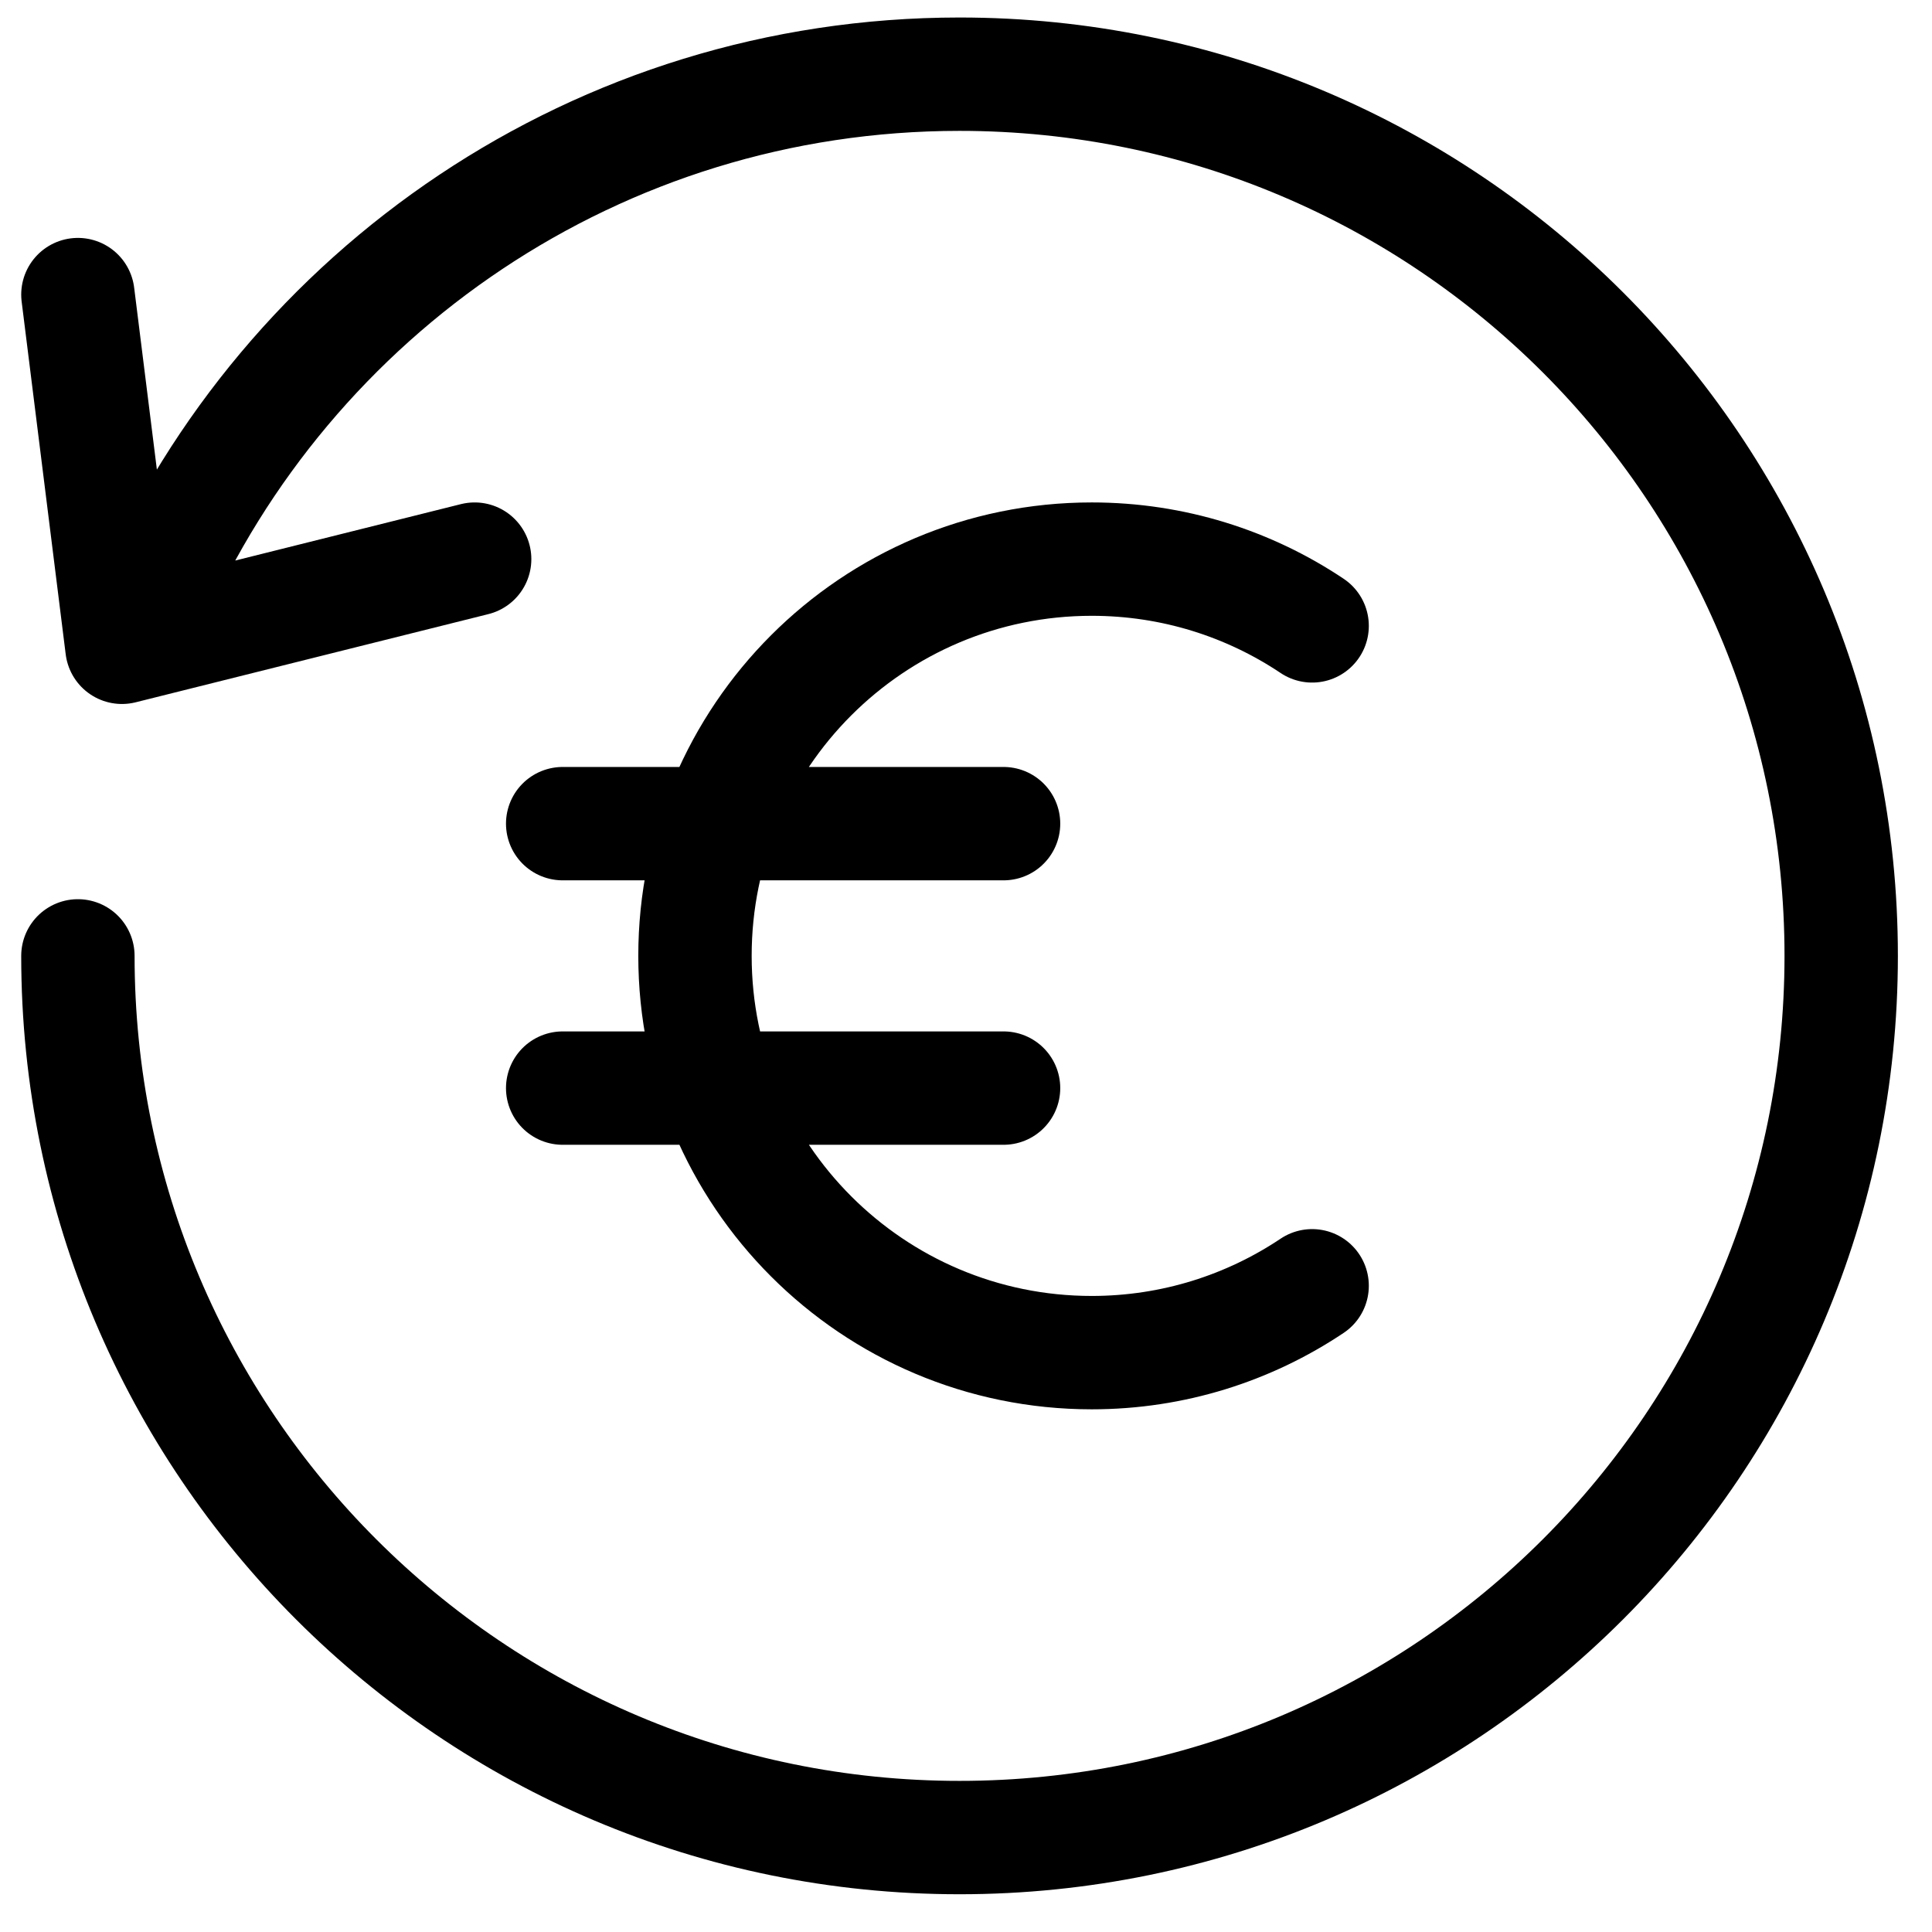
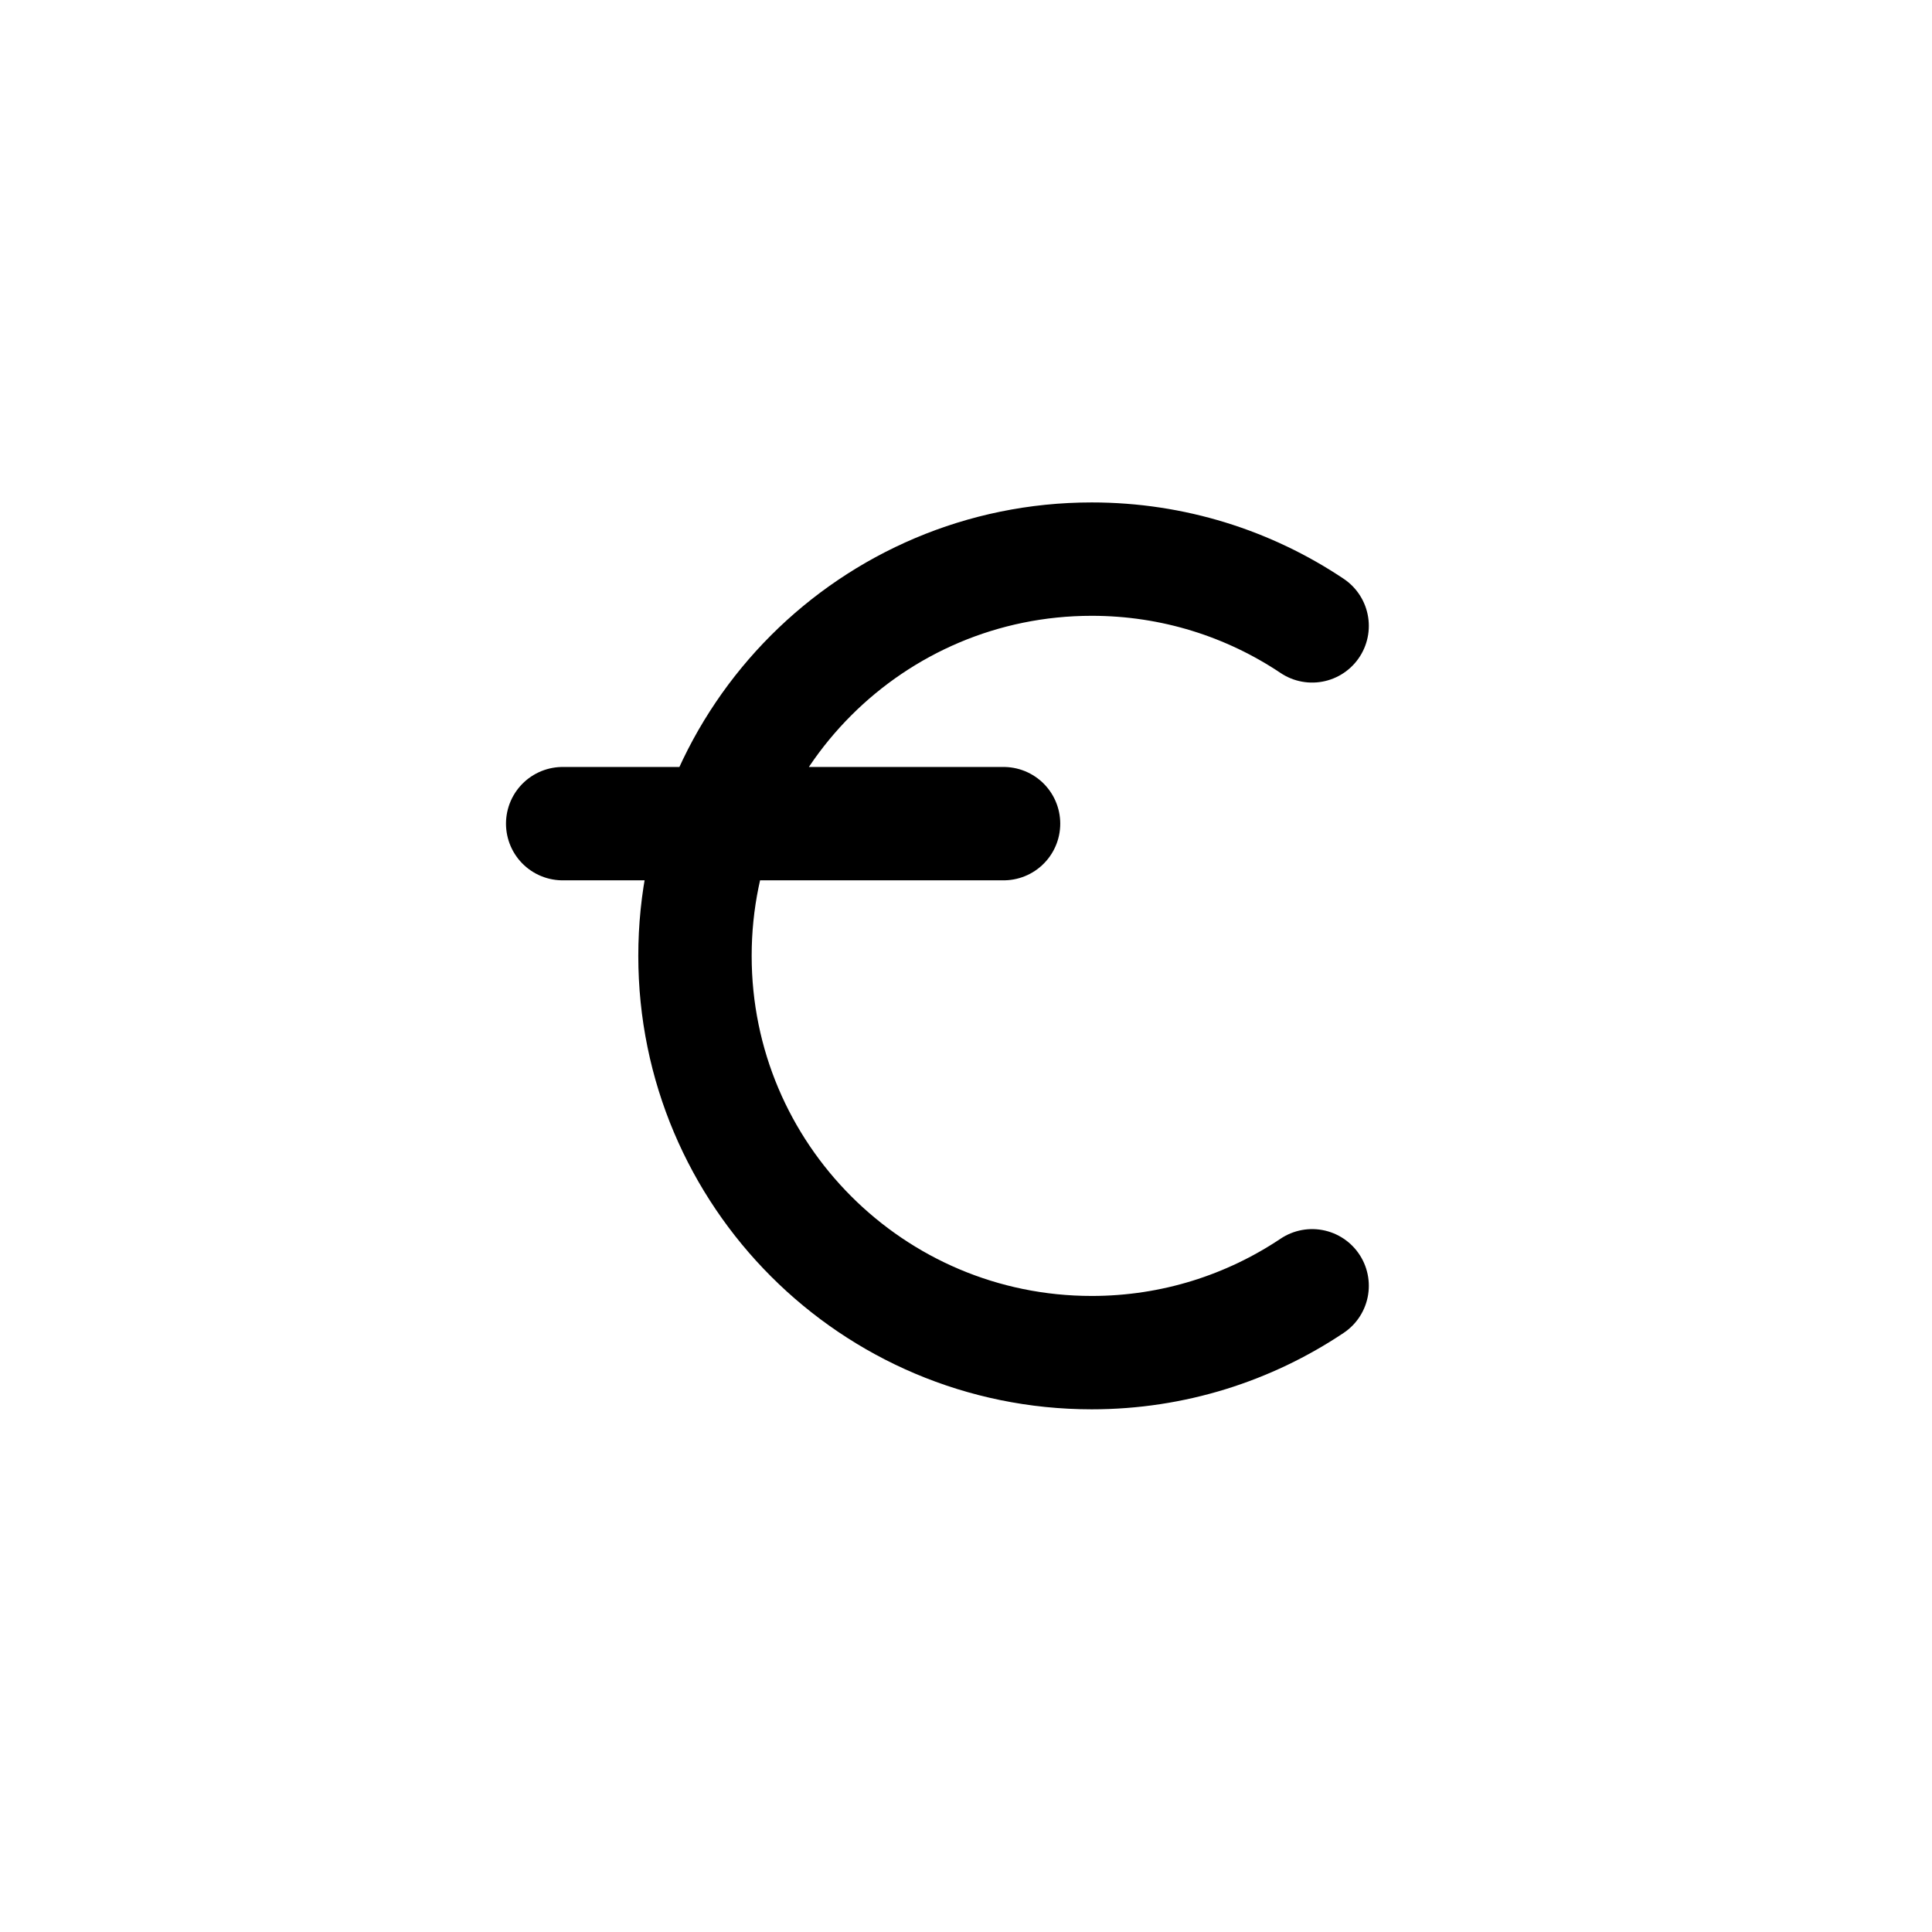
<svg xmlns="http://www.w3.org/2000/svg" fill="none" viewBox="0 0 25 25" height="25" width="25">
-   <path stroke-linejoin="round" stroke-linecap="round" stroke-width="1.467" stroke="black" d="M1.008 12.369C1.008 18.67 6.116 23.778 12.416 23.778C18.717 23.778 23.825 18.67 23.825 12.369C23.825 6.068 18.717 0.96 12.416 0.96C7.738 0.96 3.718 3.776 1.957 7.805M1.008 3.812L1.578 8.376L6.142 7.235" />
-   <path stroke-linejoin="round" stroke-linecap="round" stroke-width="1.467" stroke="black" d="M16.979 8.099C16.163 7.553 15.182 7.235 14.127 7.235C11.291 7.235 8.993 9.533 8.993 12.369C8.993 15.204 11.291 17.503 14.127 17.503C15.182 17.503 16.163 17.184 16.979 16.638M7.281 10.658H12.986M12.986 14.08H7.281" />
+   <path stroke-linejoin="round" stroke-linecap="round" stroke-width="1.467" stroke="black" d="M16.979 8.099C16.163 7.553 15.182 7.235 14.127 7.235C11.291 7.235 8.993 9.533 8.993 12.369C8.993 15.204 11.291 17.503 14.127 17.503C15.182 17.503 16.163 17.184 16.979 16.638M7.281 10.658H12.986M12.986 14.08" />
</svg>